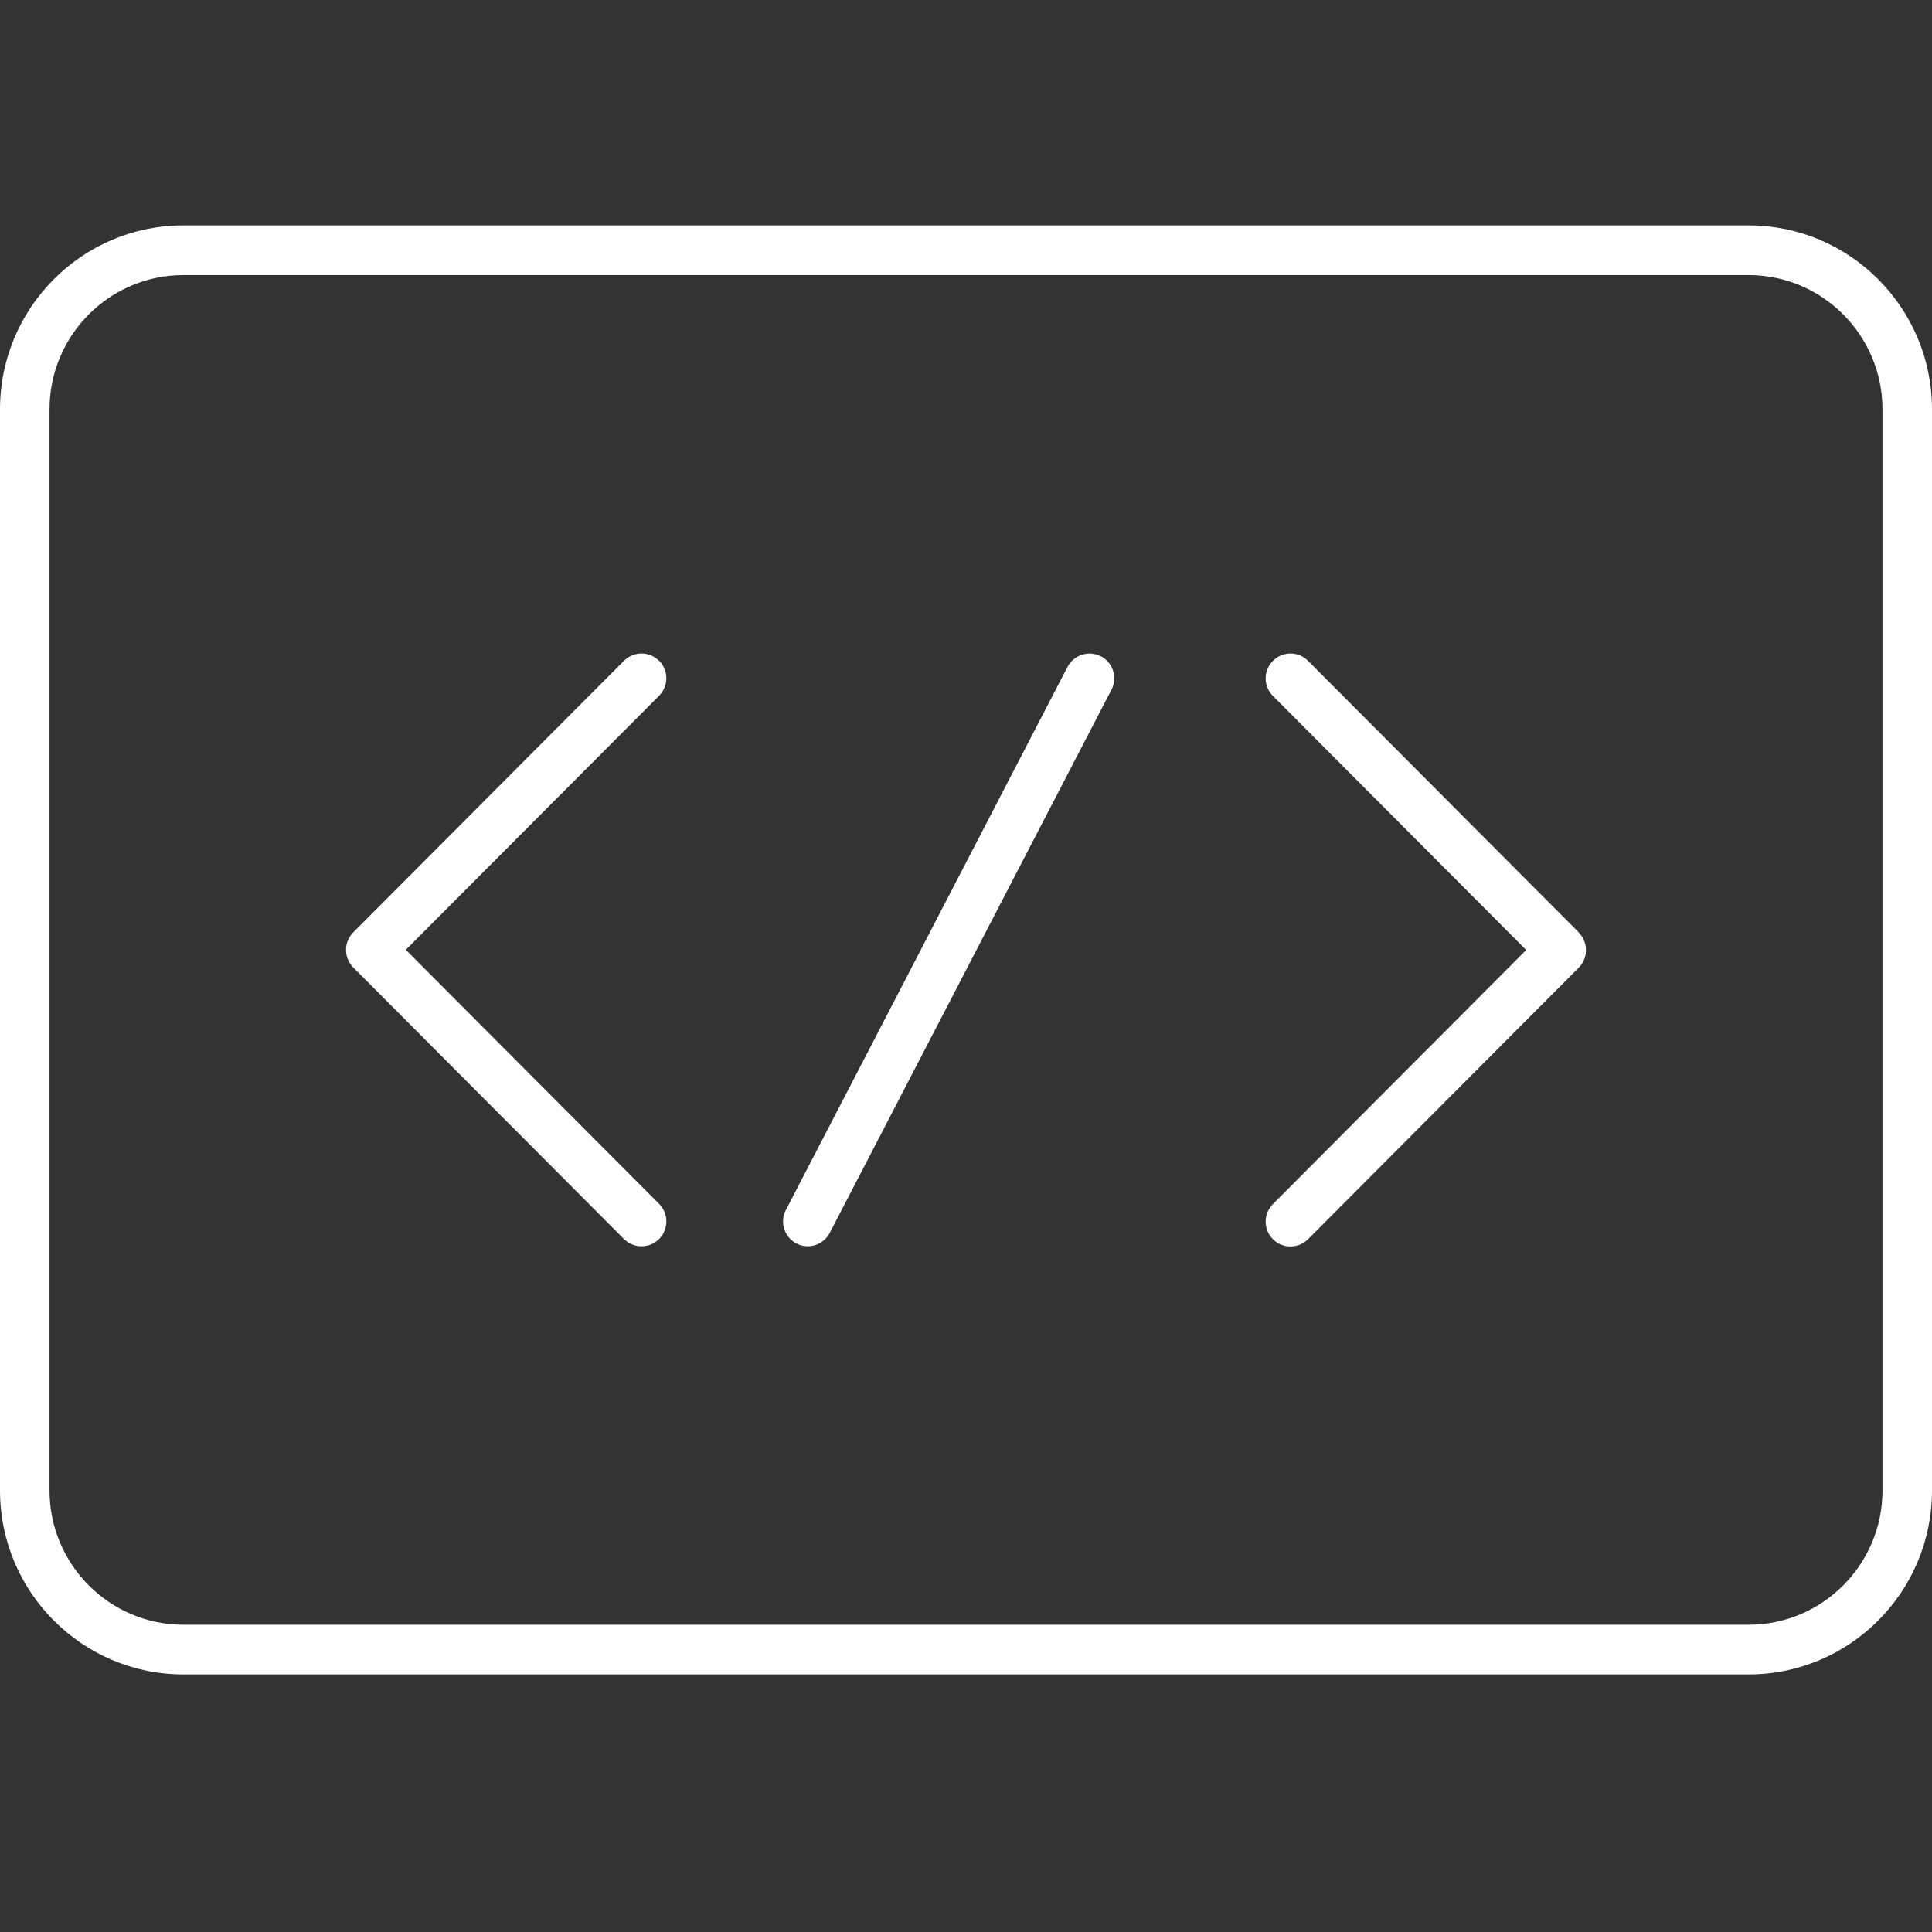
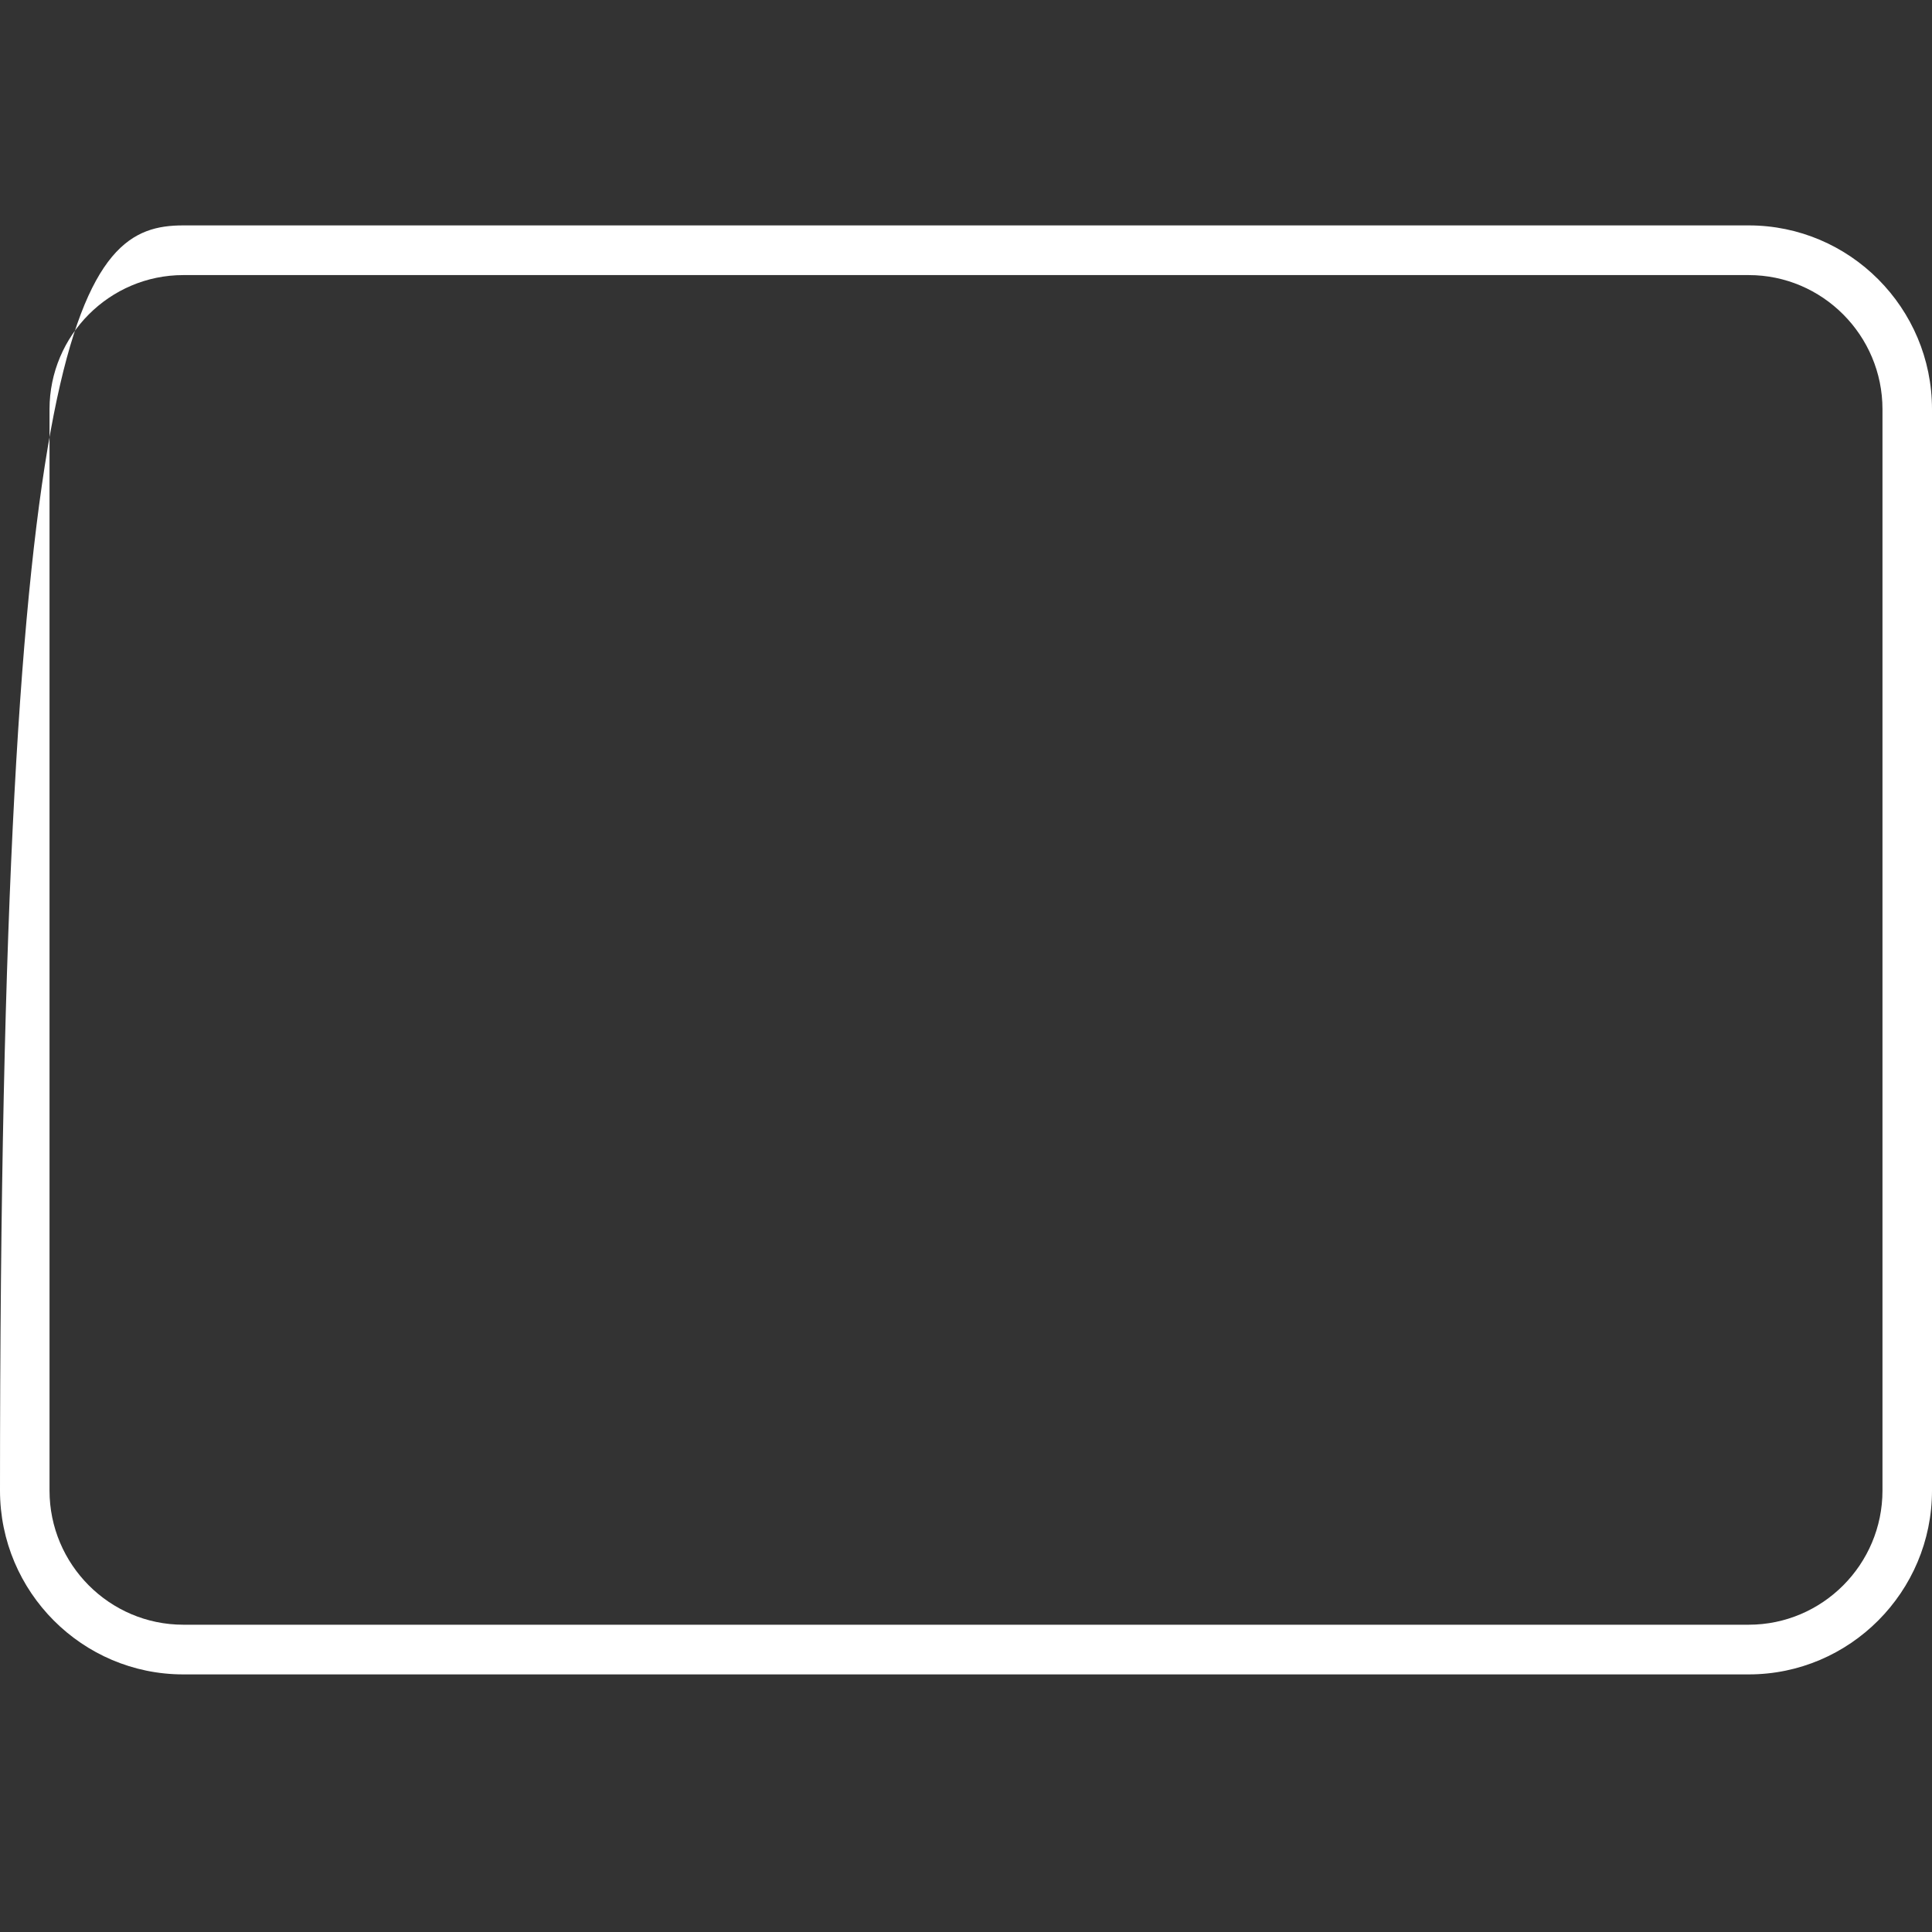
<svg xmlns="http://www.w3.org/2000/svg" width="60" height="60" viewBox="0 0 60 60" fill="none">
  <rect x="0" y="0" width="60" height="60" fill="#333333" stroke="none" />
-   <path d="M54.308 52H5.692C2.554 52 0 49.438 0 46.29V12.71C0 9.562 2.554 7 5.692 7H54.308C57.446 7 60 9.562 60 12.71V46.29C60 49.438 57.446 52 54.308 52ZM5.692 8.543C3.403 8.543 1.538 10.414 1.538 12.71V46.29C1.538 48.586 3.403 50.457 5.692 50.457H54.308C56.597 50.457 58.462 48.586 58.462 46.29V12.71C58.462 10.414 56.597 8.543 54.308 8.543H5.692Z" fill="white" />
-   <path d="M20.468 20.522C20.166 20.219 19.68 20.219 19.378 20.522L10.972 28.954C10.671 29.256 10.671 29.744 10.972 30.047L19.378 38.479C19.529 38.63 19.726 38.704 19.923 38.704C20.12 38.704 20.317 38.63 20.468 38.479C20.769 38.176 20.769 37.688 20.468 37.386L12.603 29.497L20.468 21.608C20.769 21.306 20.769 20.818 20.468 20.516V20.522Z" fill="white" />
-   <path d="M49.028 28.954L40.622 20.522C40.321 20.219 39.834 20.219 39.533 20.522C39.231 20.824 39.231 21.312 39.533 21.614L47.397 29.503L39.533 37.392C39.231 37.695 39.231 38.182 39.533 38.485C39.684 38.636 39.88 38.71 40.077 38.71C40.274 38.71 40.471 38.636 40.622 38.485L49.028 30.053C49.33 29.75 49.33 29.262 49.028 28.96V28.954Z" fill="white" />
-   <path d="M34.19 20.383C33.815 20.188 33.35 20.333 33.153 20.71L24.406 37.577C24.209 37.954 24.357 38.42 24.732 38.617C24.846 38.676 24.966 38.704 25.086 38.704C25.363 38.704 25.63 38.552 25.769 38.287L34.517 21.42C34.713 21.043 34.566 20.577 34.19 20.38V20.383Z" fill="white" />
+   <path d="M54.308 52H5.692C2.554 52 0 49.438 0 46.29C0 9.562 2.554 7 5.692 7H54.308C57.446 7 60 9.562 60 12.71V46.29C60 49.438 57.446 52 54.308 52ZM5.692 8.543C3.403 8.543 1.538 10.414 1.538 12.71V46.29C1.538 48.586 3.403 50.457 5.692 50.457H54.308C56.597 50.457 58.462 48.586 58.462 46.29V12.71C58.462 10.414 56.597 8.543 54.308 8.543H5.692Z" fill="white" />
</svg>